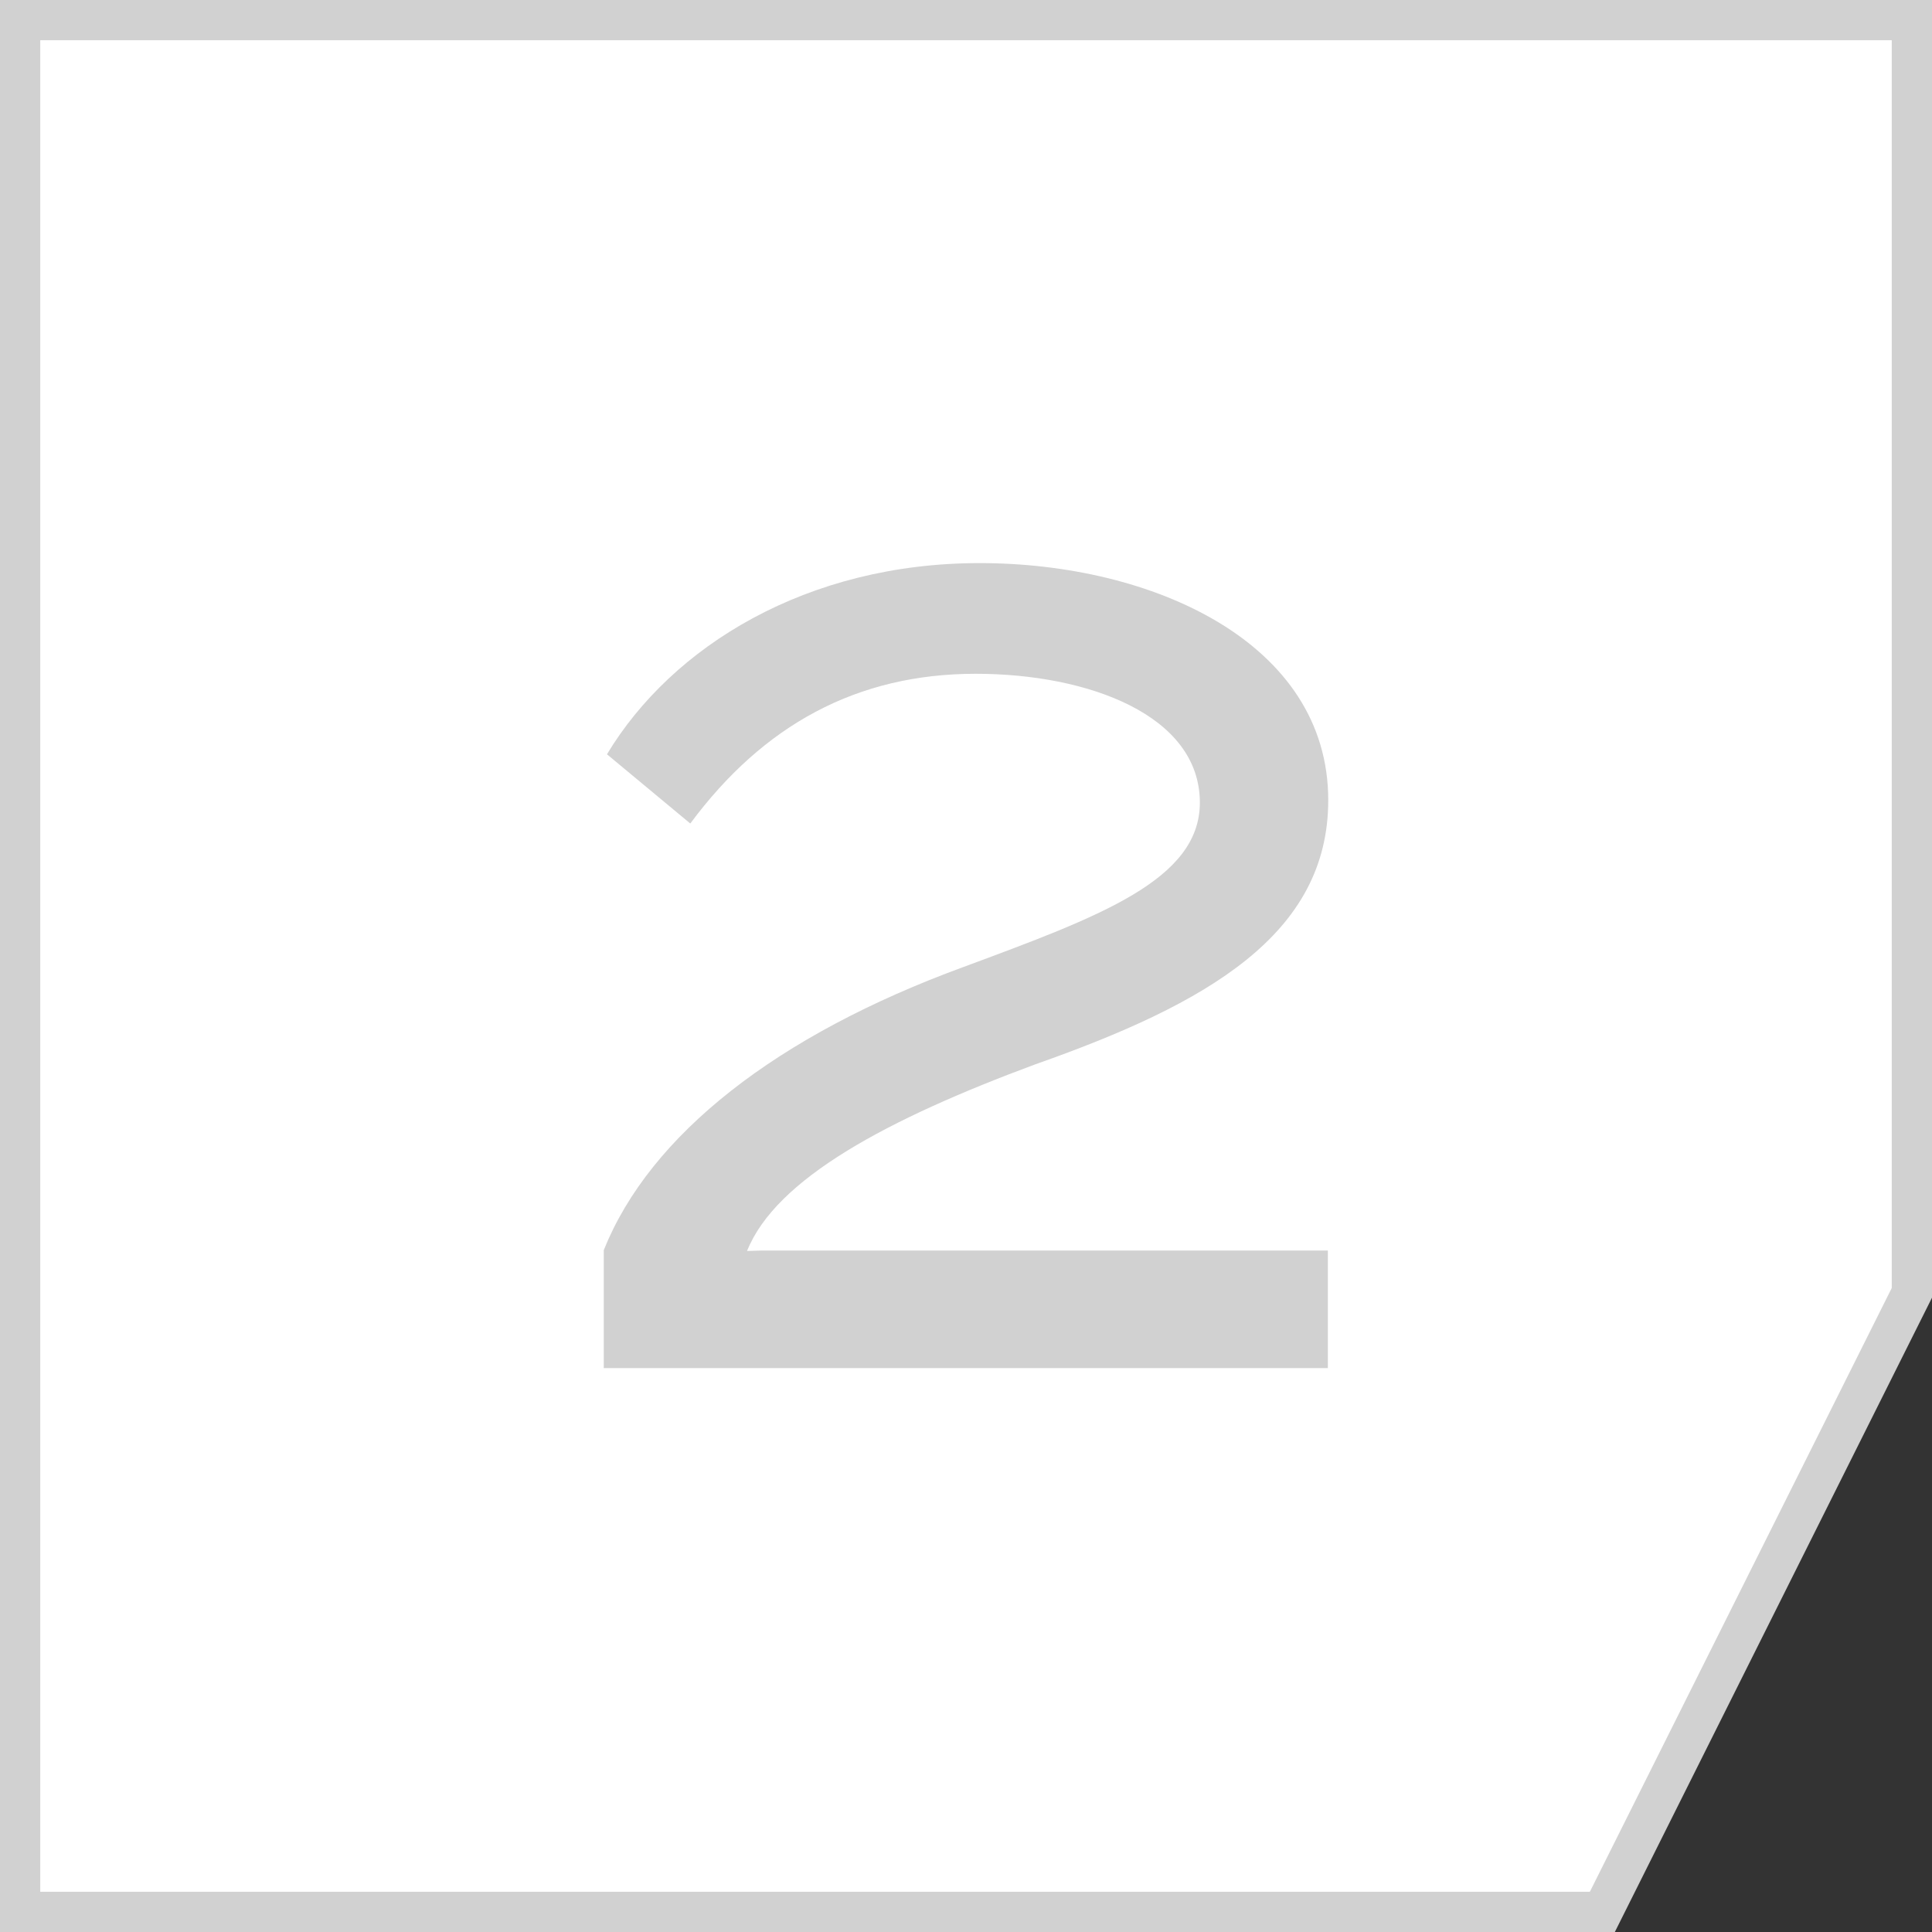
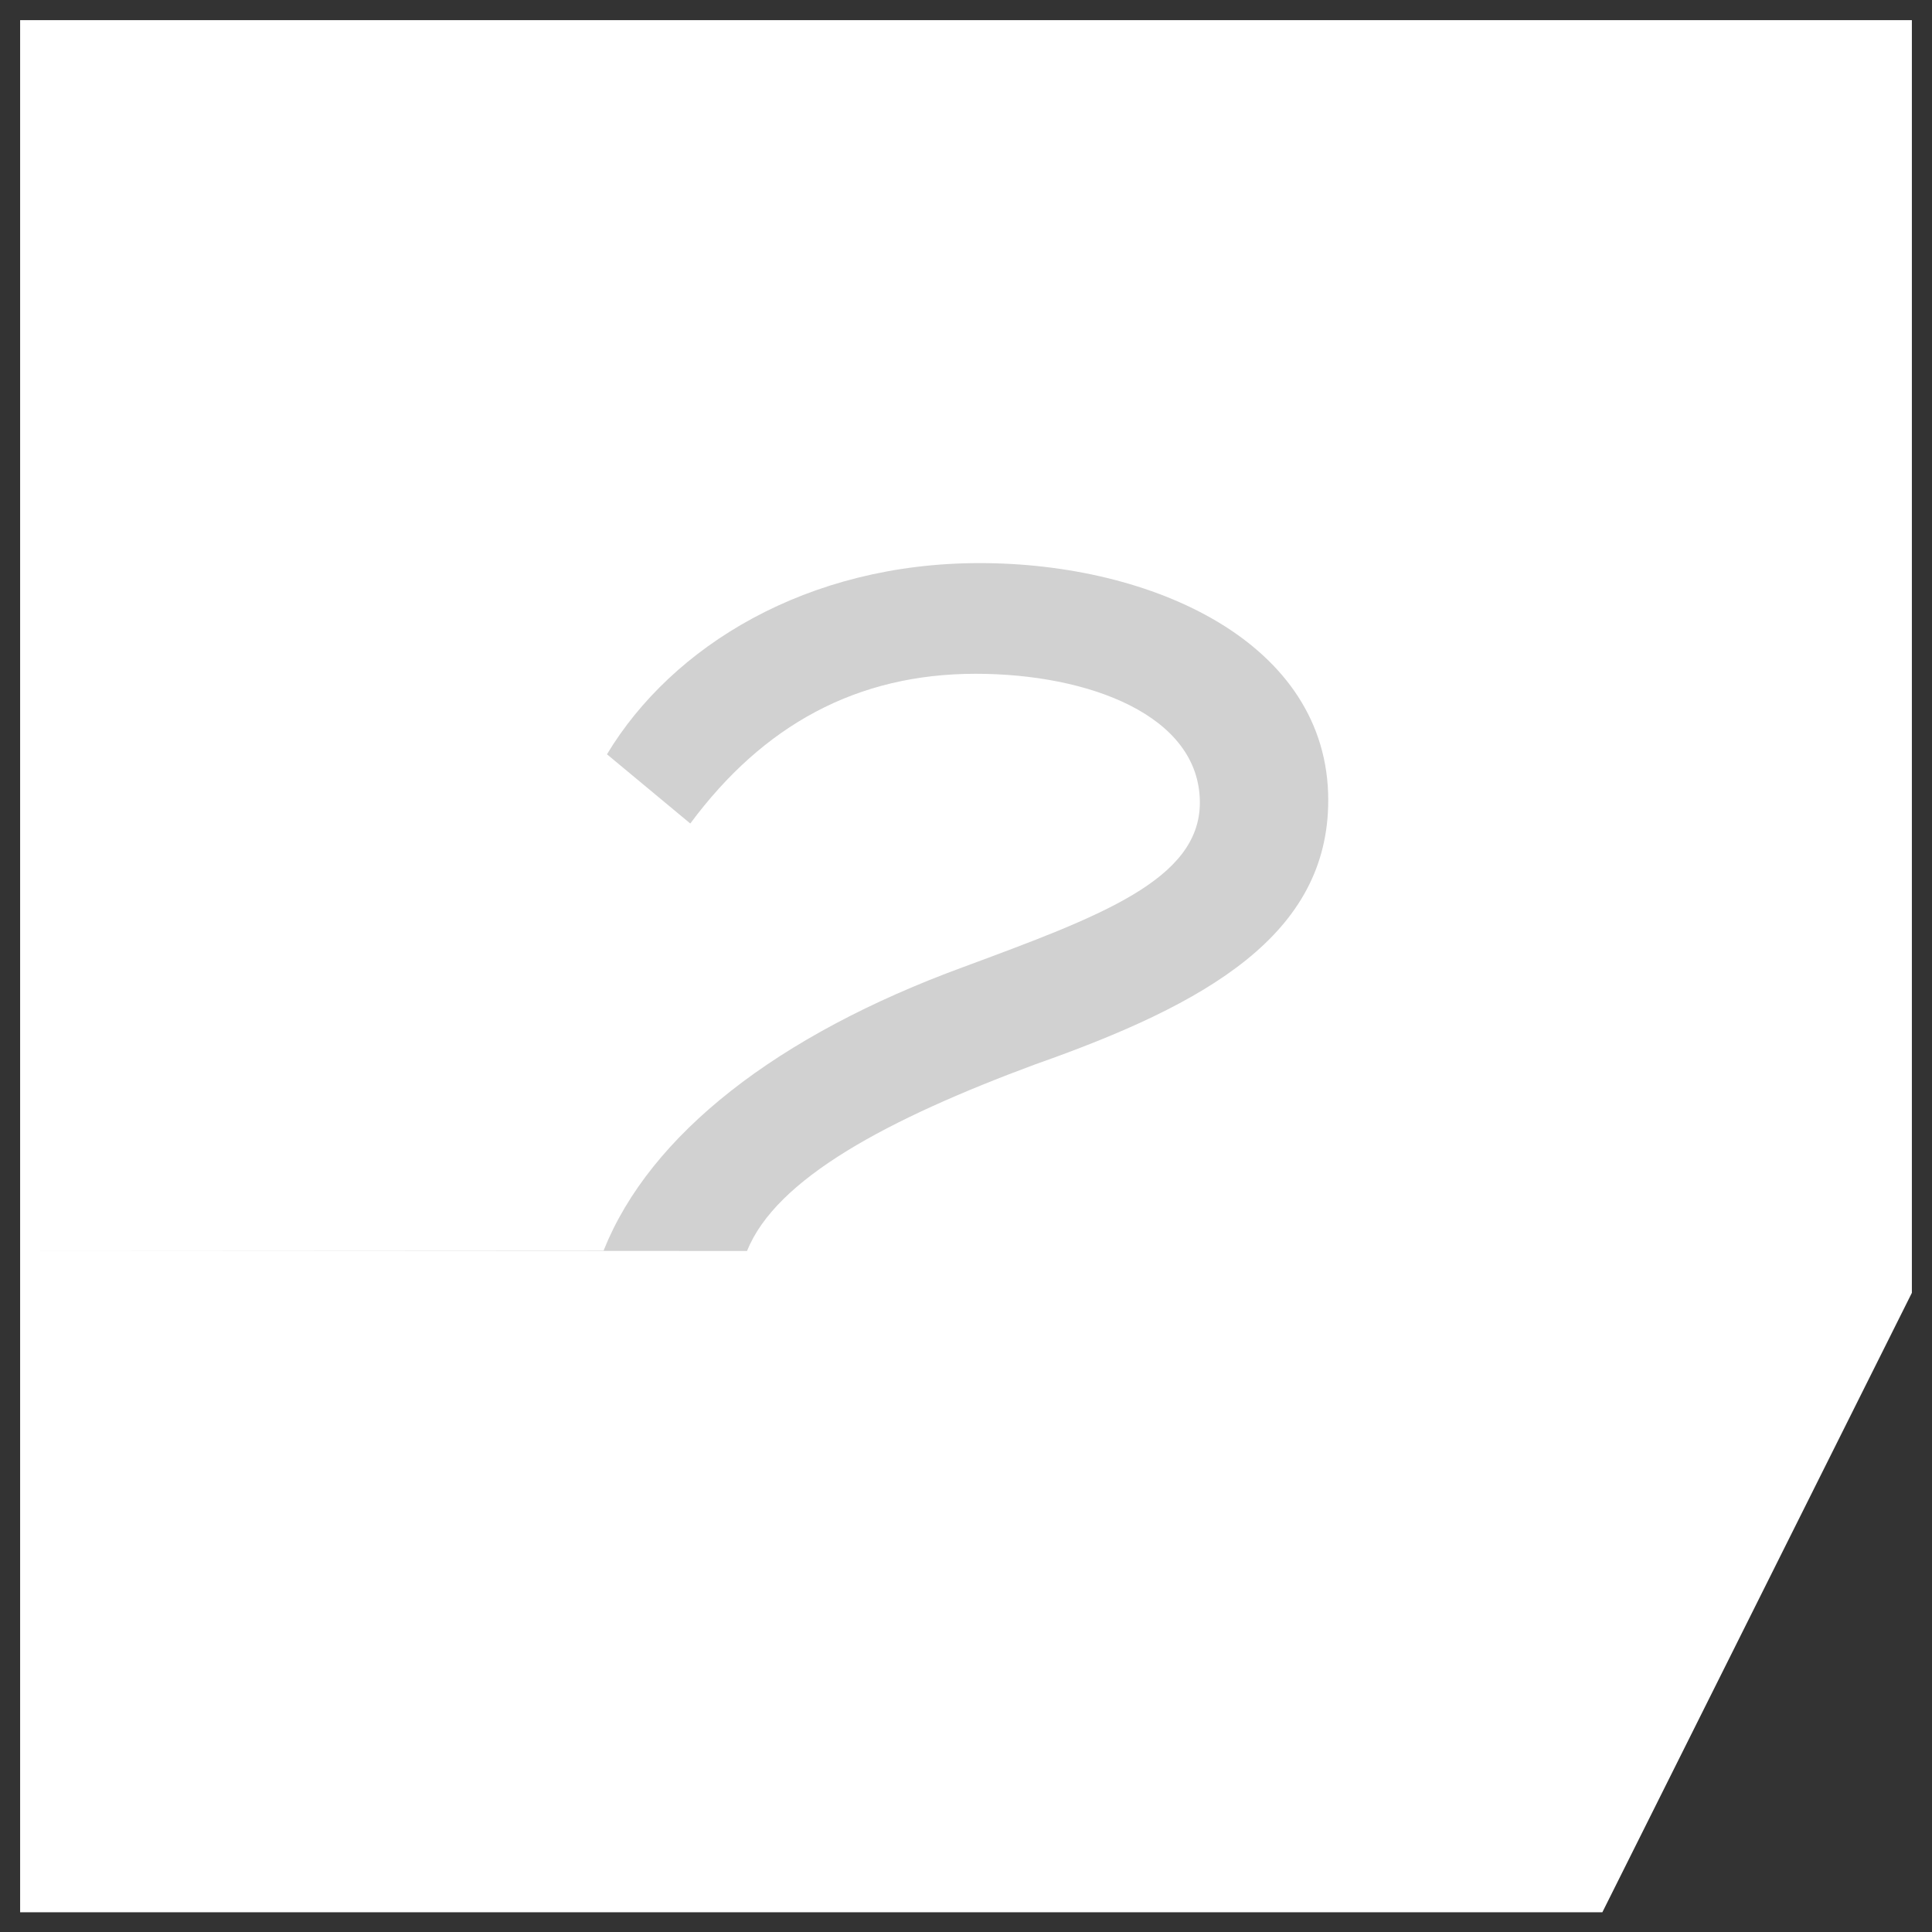
<svg xmlns="http://www.w3.org/2000/svg" id="Layer_1" version="1.1" viewBox="0 0 48 48">
  <rect x="0" y="0" width="48" height="48" fill="#333333" stroke="none" />
  <defs>
    <style>
      .st0 {
        fill: #fff;
      }

      .st1 {
        fill: #d1d1d1;
      }
    </style>
  </defs>
  <g>
    <path class="st0" d="M47.5.5v31.62l-7.55,15.11-.14.28H.5V.5h47Z" />
-     <path class="st1" d="M40.12,48H0V0h48v32.24l-7.88,15.76ZM1,47h38.5s7.5-15,7.5-15V1H1v46Z" />
  </g>
-   <path class="st1" d="M18.56,31.08c.72-1.8,3.5-3.28,7.17-4.64,4.26-1.5,7.27-3.22,7.27-6.56,0-3.92-4.37-5.89-8.66-5.89s-7.64,2.06-9.26,4.75l2.07,1.72c1.81-2.44,4.13-3.72,7.09-3.72,2.8,0,5.57,1.03,5.57,3.2,0,1.92-2.49,2.83-5.86,4.08-4.65,1.7-7.8,4.17-8.95,7.04h0v2.93h17.99v-2.92h-14.1" />
+   <path class="st1" d="M18.56,31.08c.72-1.8,3.5-3.28,7.17-4.64,4.26-1.5,7.27-3.22,7.27-6.56,0-3.92-4.37-5.89-8.66-5.89s-7.64,2.06-9.26,4.75l2.07,1.72c1.81-2.44,4.13-3.72,7.09-3.72,2.8,0,5.57,1.03,5.57,3.2,0,1.92-2.49,2.83-5.86,4.08-4.65,1.7-7.8,4.17-8.95,7.04h0v2.93v-2.92h-14.1" />
</svg>